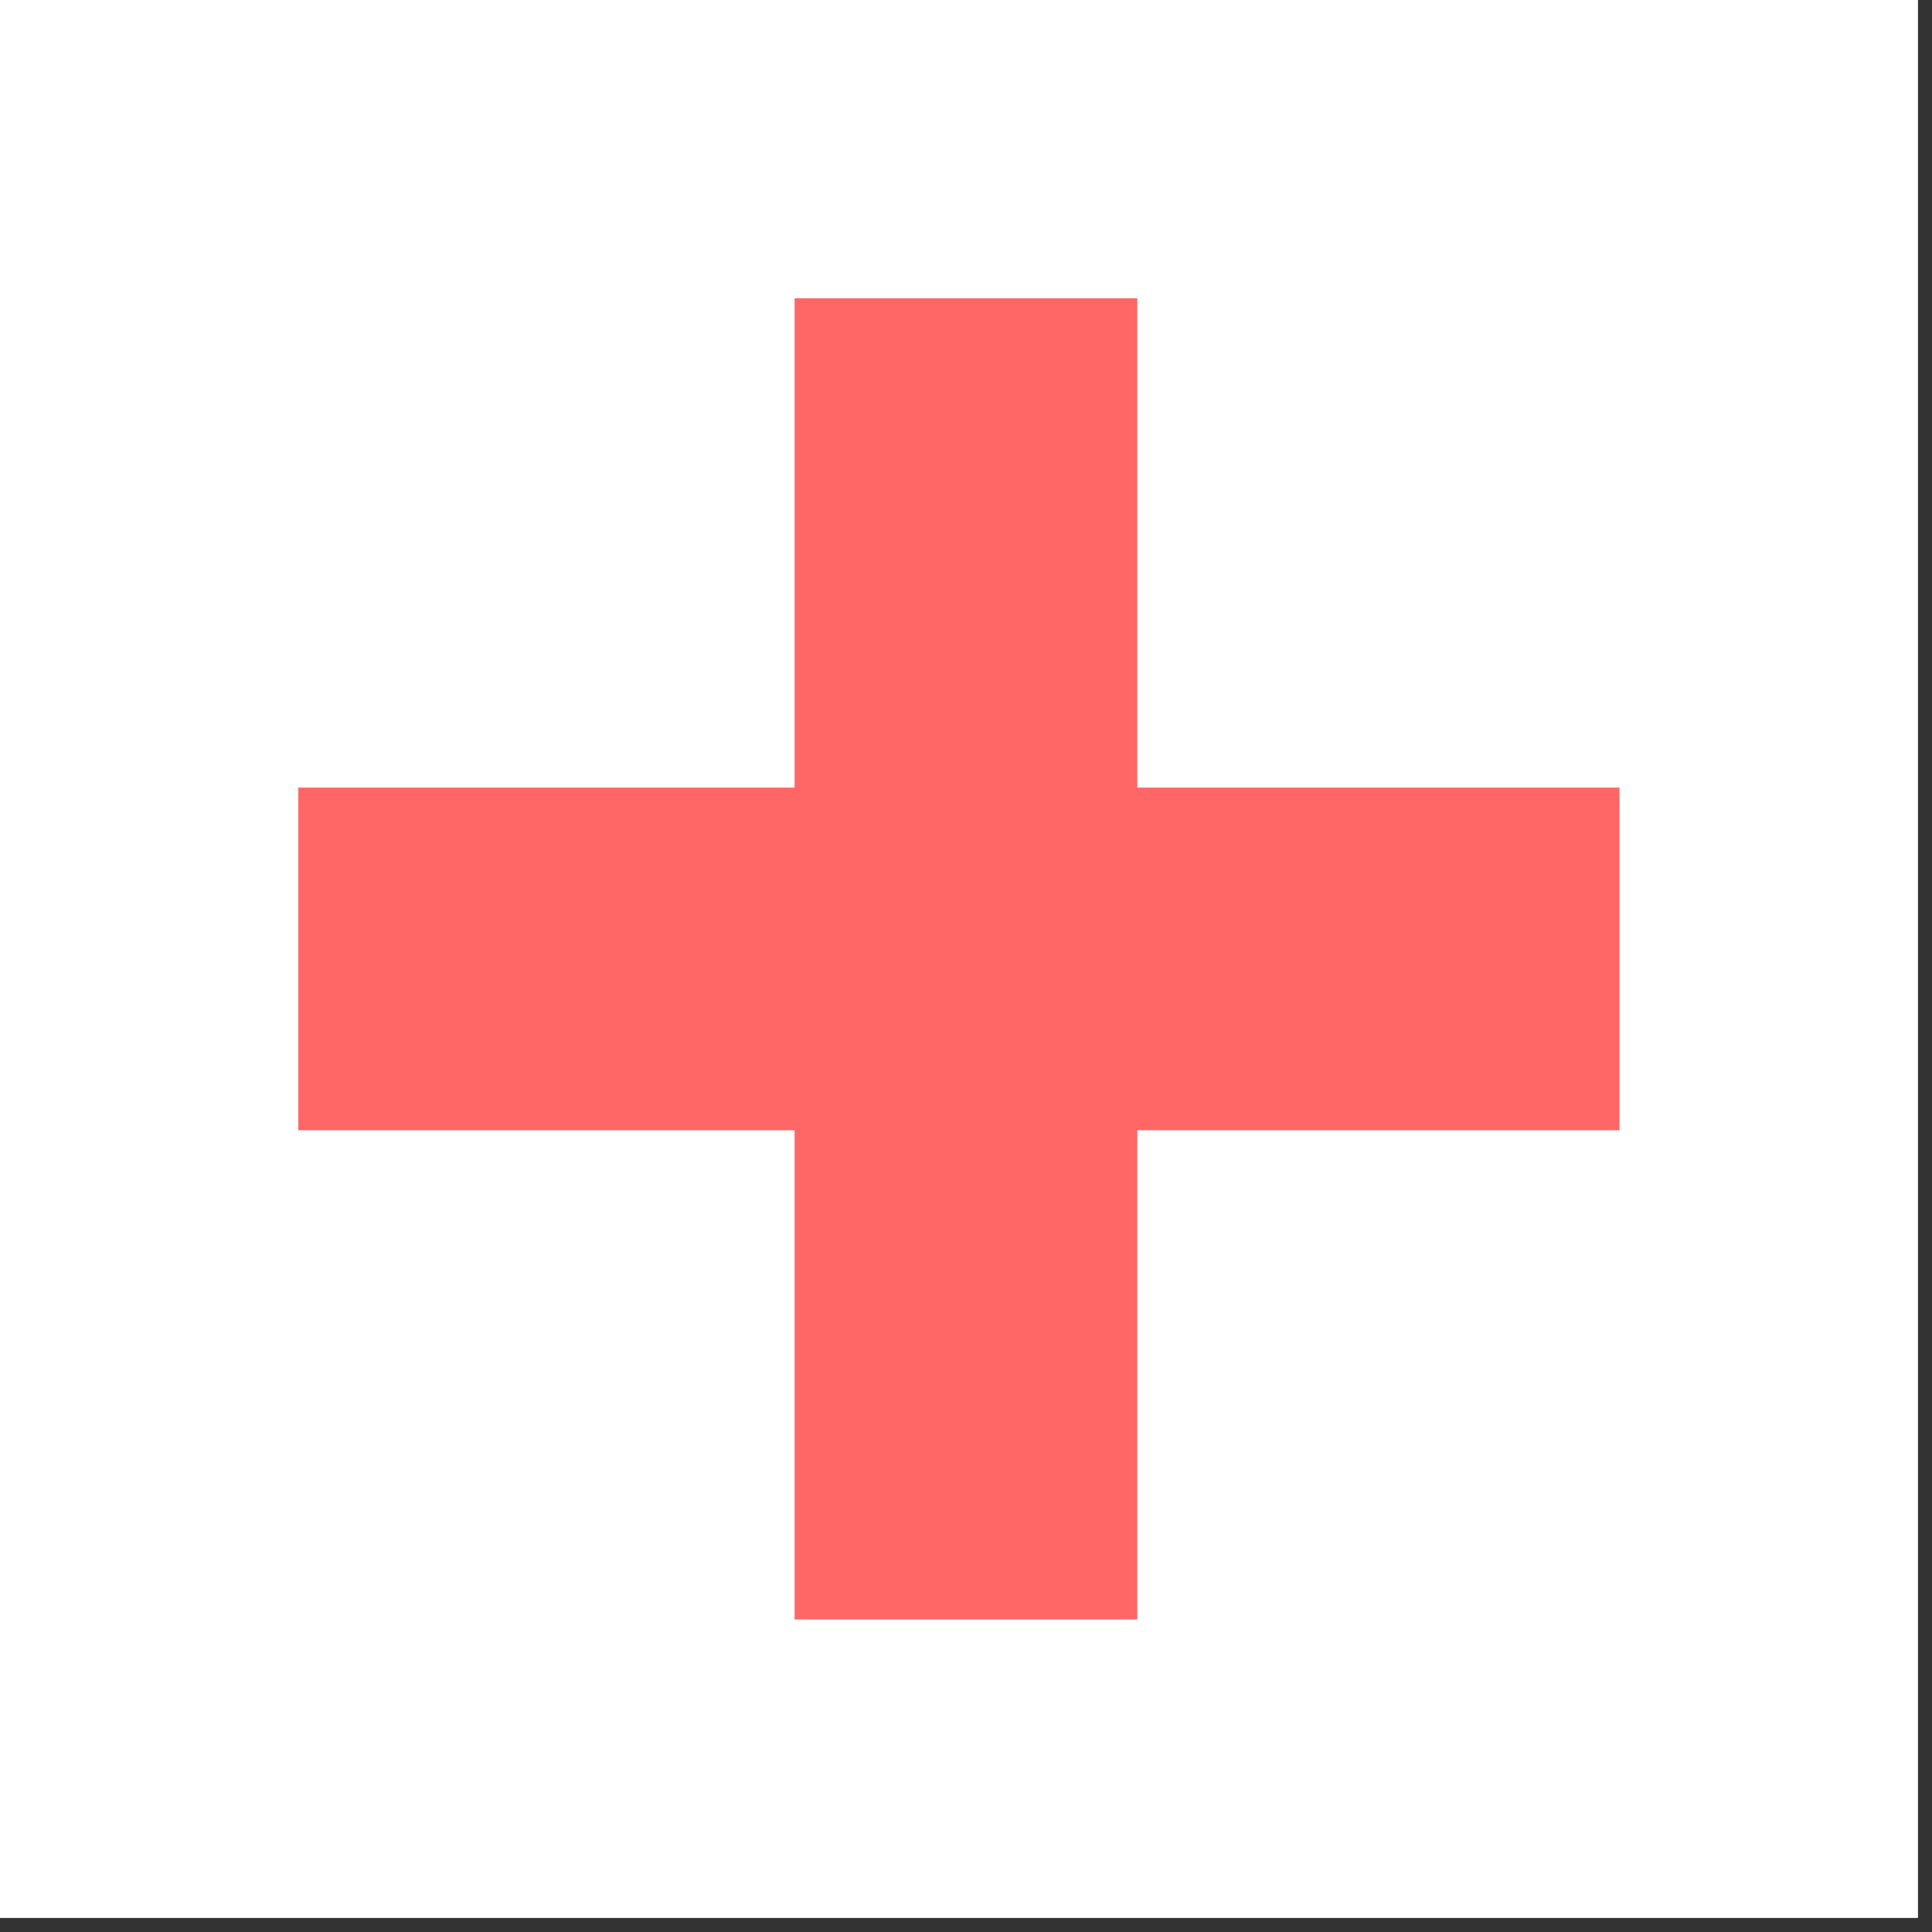
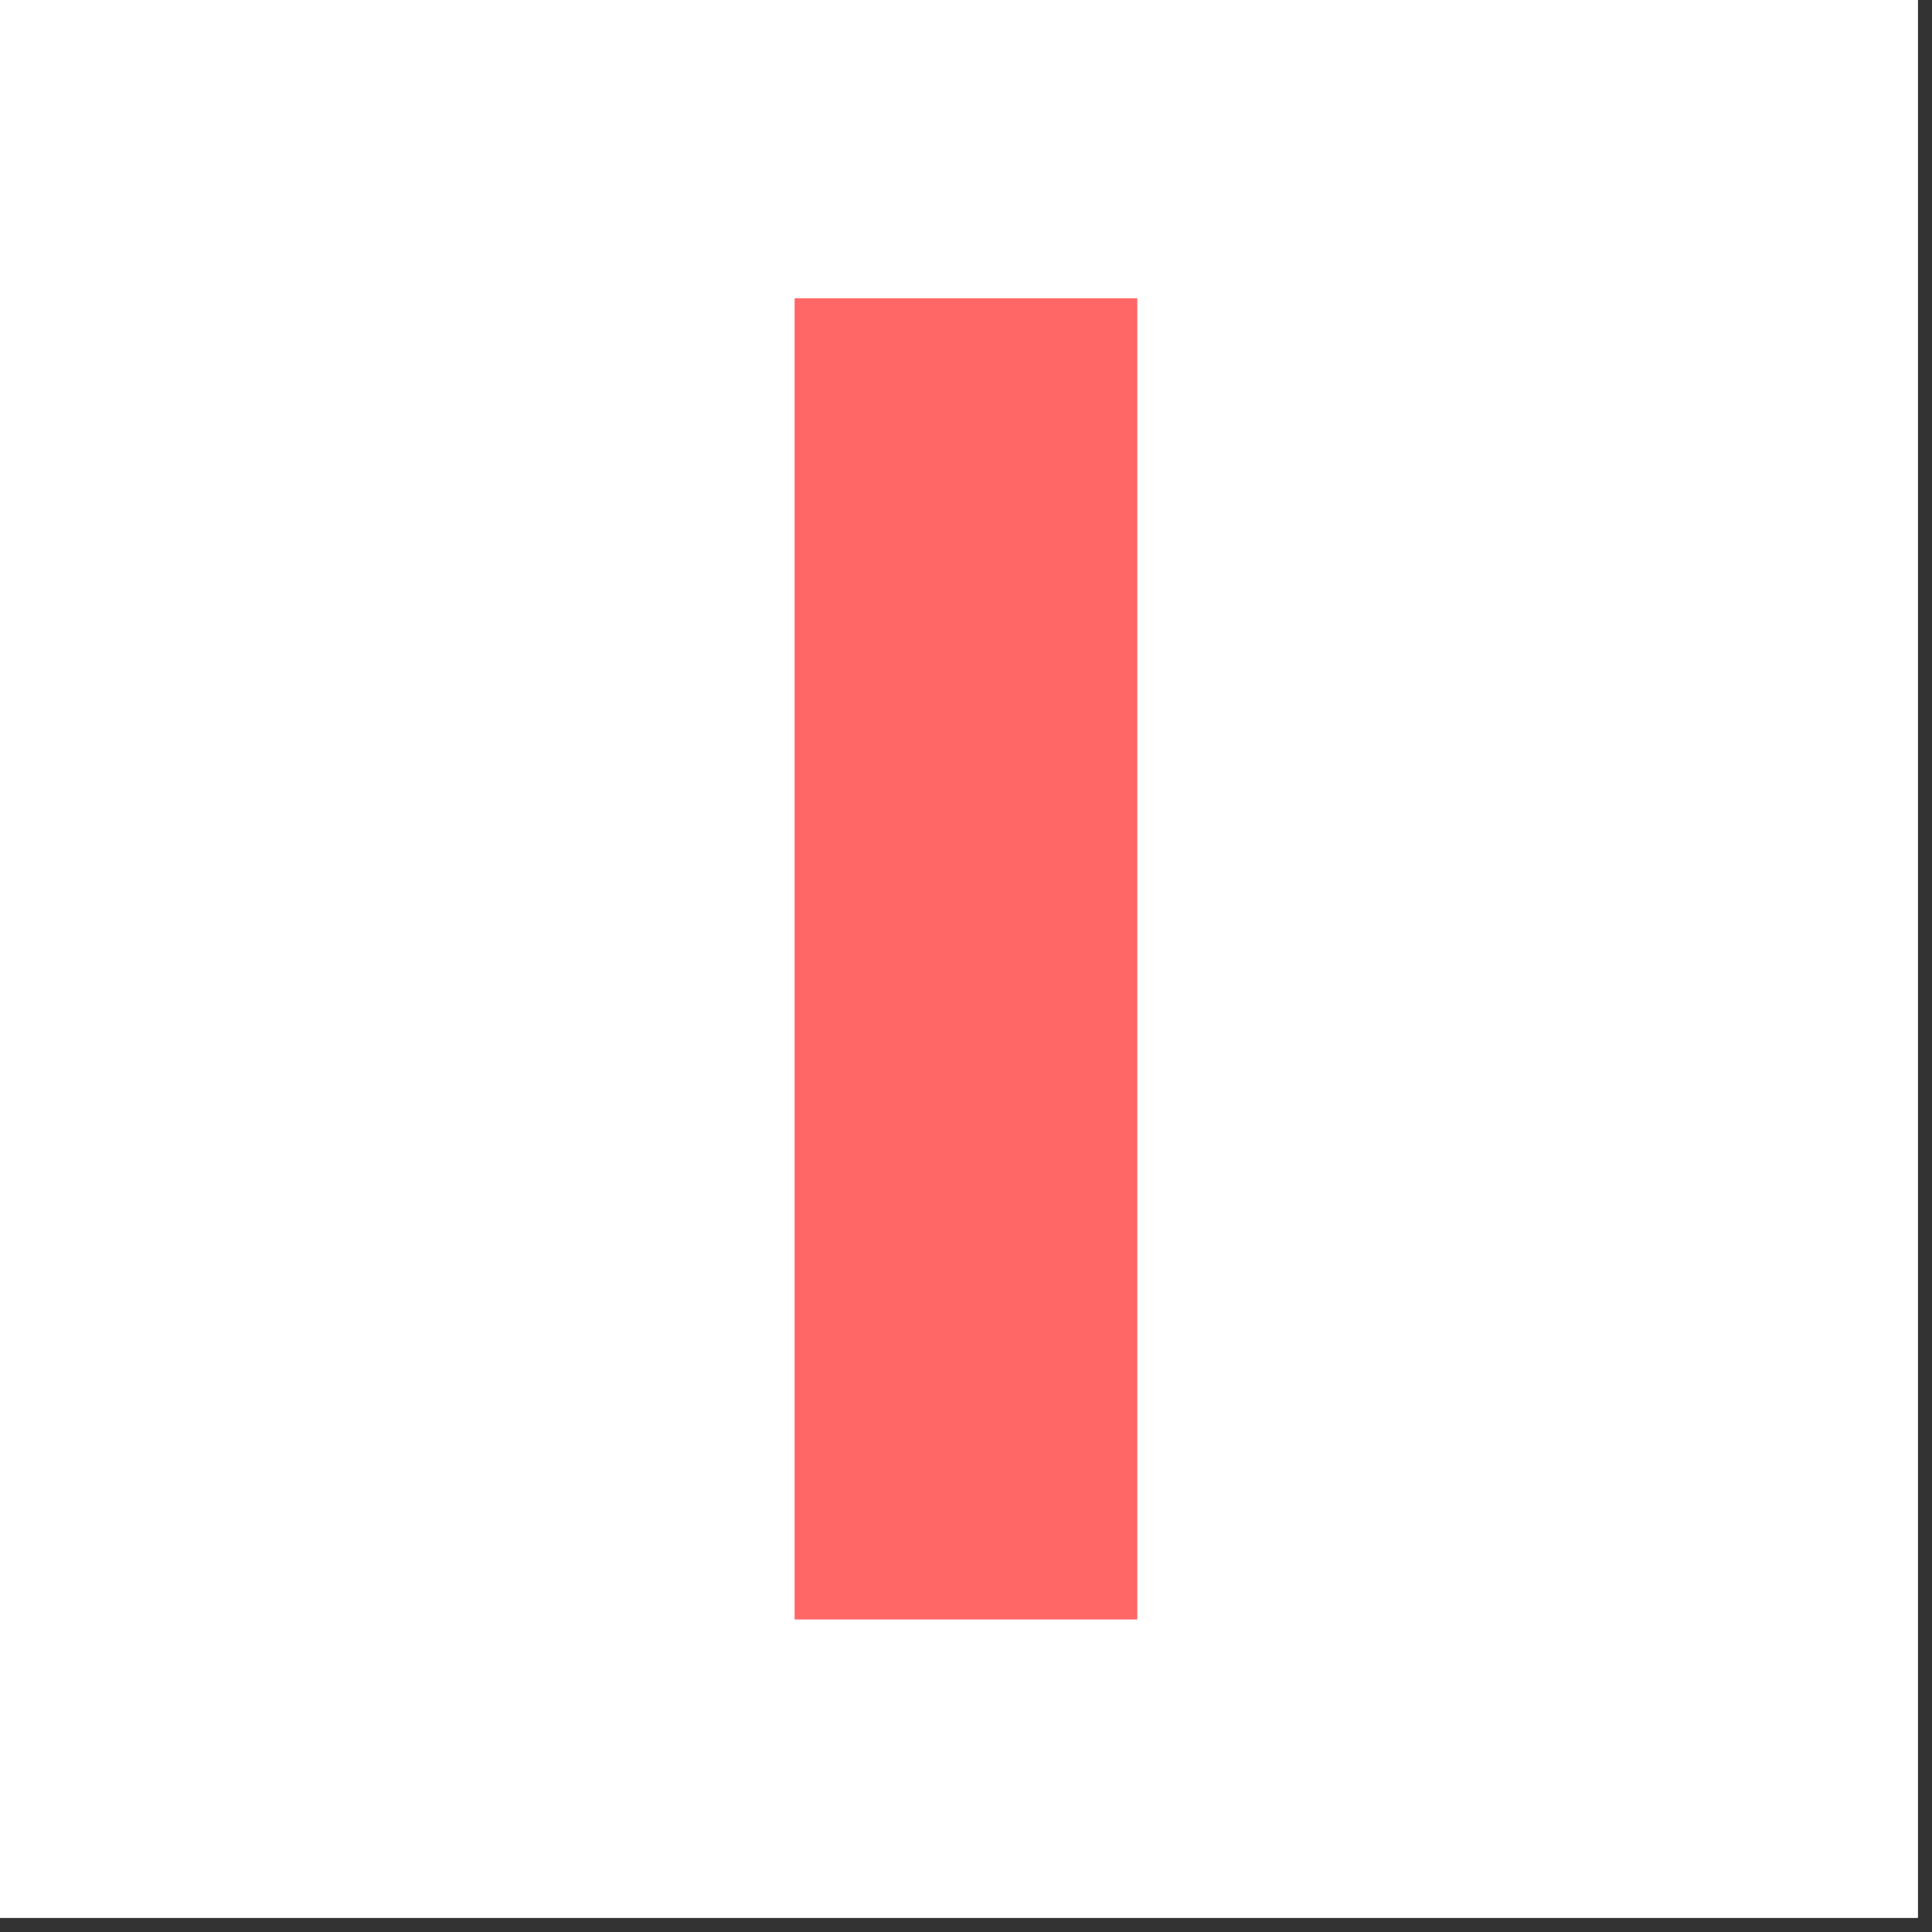
<svg xmlns="http://www.w3.org/2000/svg" width="90" height="90" preserveAspectRatio="xMidYMid meet" version="1.0" viewBox="0 0 67.5 67.5" zoomAndPan="magnify">
  <rect x="0" y="0" width="67.5" height="67.5" fill="#333333" stroke="none" />
  <defs>
    <clipPath id="7072ee5d90">
      <path d="M0 0h67.004v67.004H0Zm0 0" clip-rule="nonzero" />
    </clipPath>
    <clipPath id="3ed4411a1f">
      <path d="M27.762 10.422h11.972v46.16H27.762Zm0 0" clip-rule="nonzero" />
    </clipPath>
    <clipPath id="a5b3f5be6f">
      <path d="M10.422 27.516h46.16v11.972h-46.16Zm0 0" clip-rule="nonzero" />
    </clipPath>
  </defs>
  <g fill="#fff" fill-opacity="1" fill-rule="nonzero" clip-path="url(#7072ee5d90)">
    <path d="M0 0h67.004v67.004H0Zm0 0" />
    <path d="M0 0h67.004v67.004H0Zm0 0" />
  </g>
  <g clip-path="url(#3ed4411a1f)">
    <path fill="#f66" fill-opacity="1" fill-rule="nonzero" d="M27.762 10.422h11.972v46.16H27.762Zm0 0" />
  </g>
  <g clip-path="url(#a5b3f5be6f)">
-     <path fill="#f66" fill-opacity="1" fill-rule="nonzero" d="M56.582 27.516v11.972h-46.16V27.516Zm0 0" />
-   </g>
+     </g>
</svg>